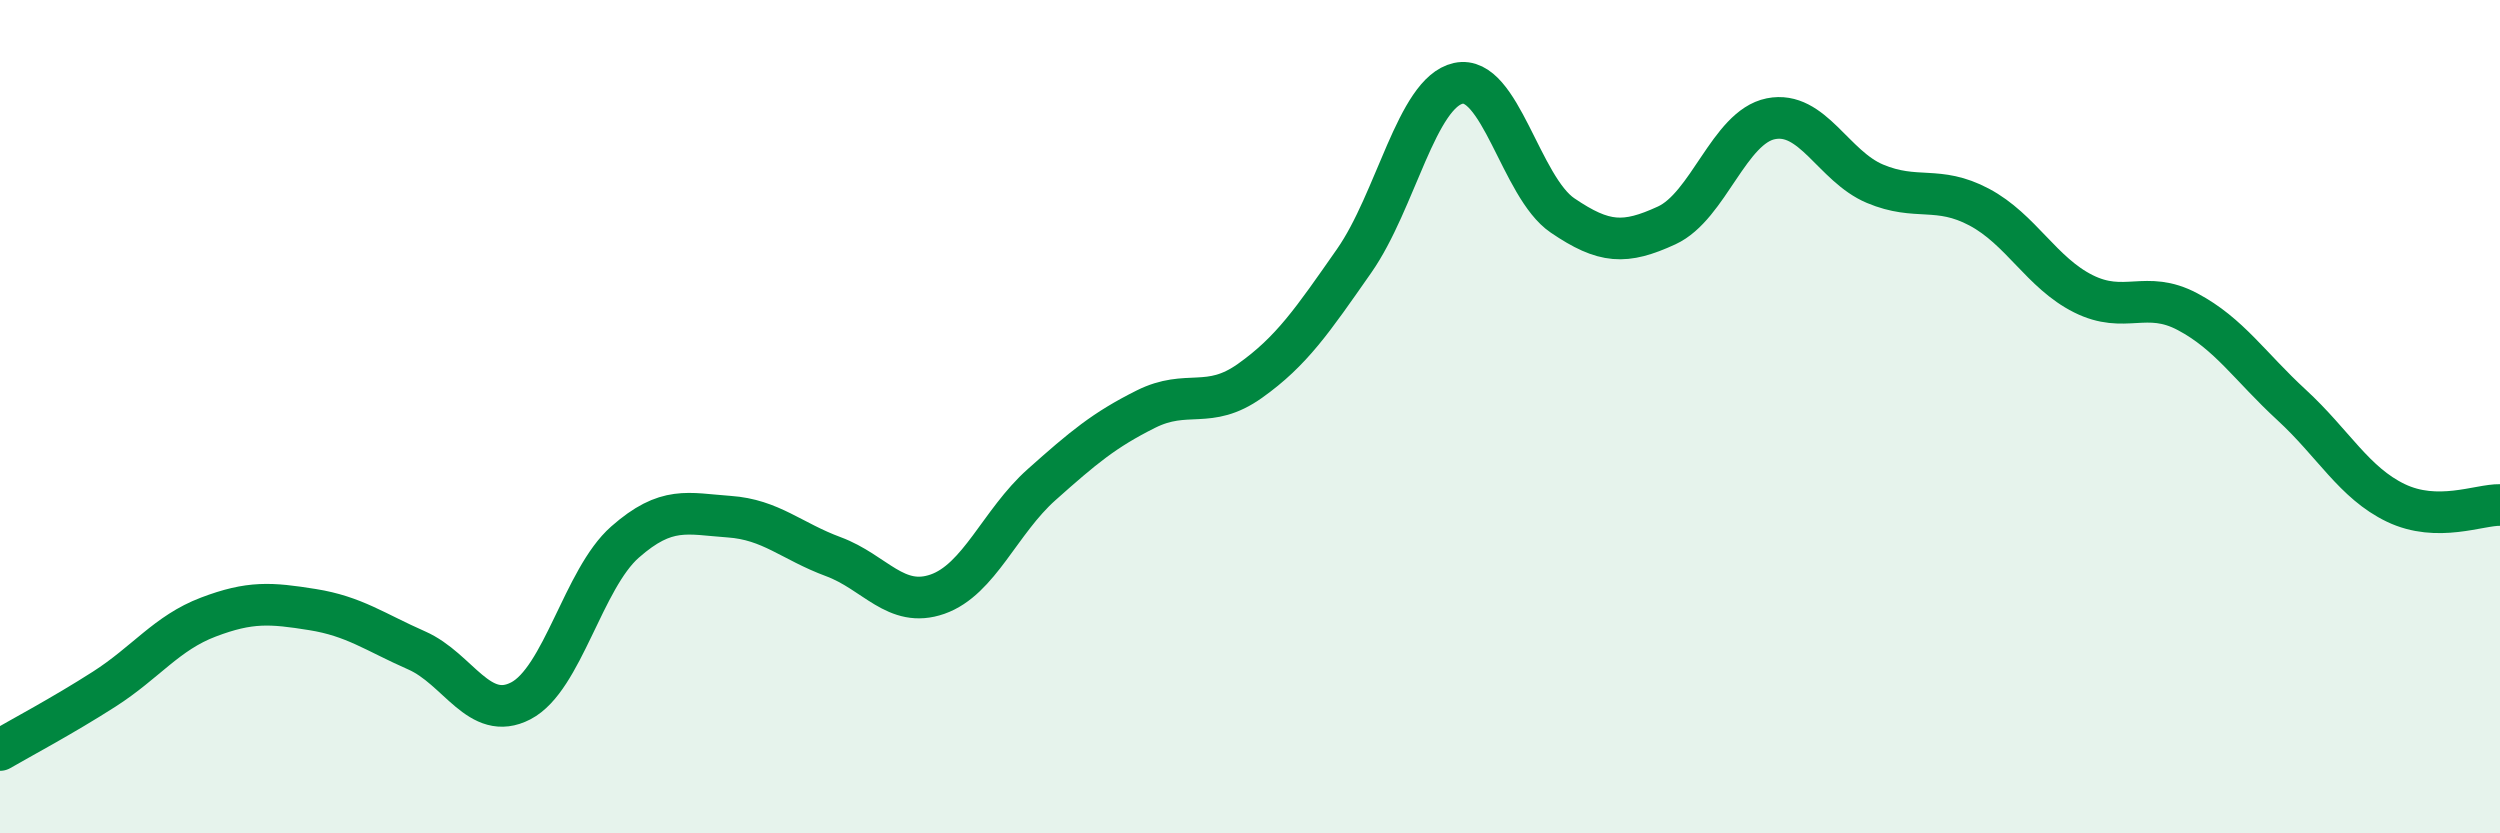
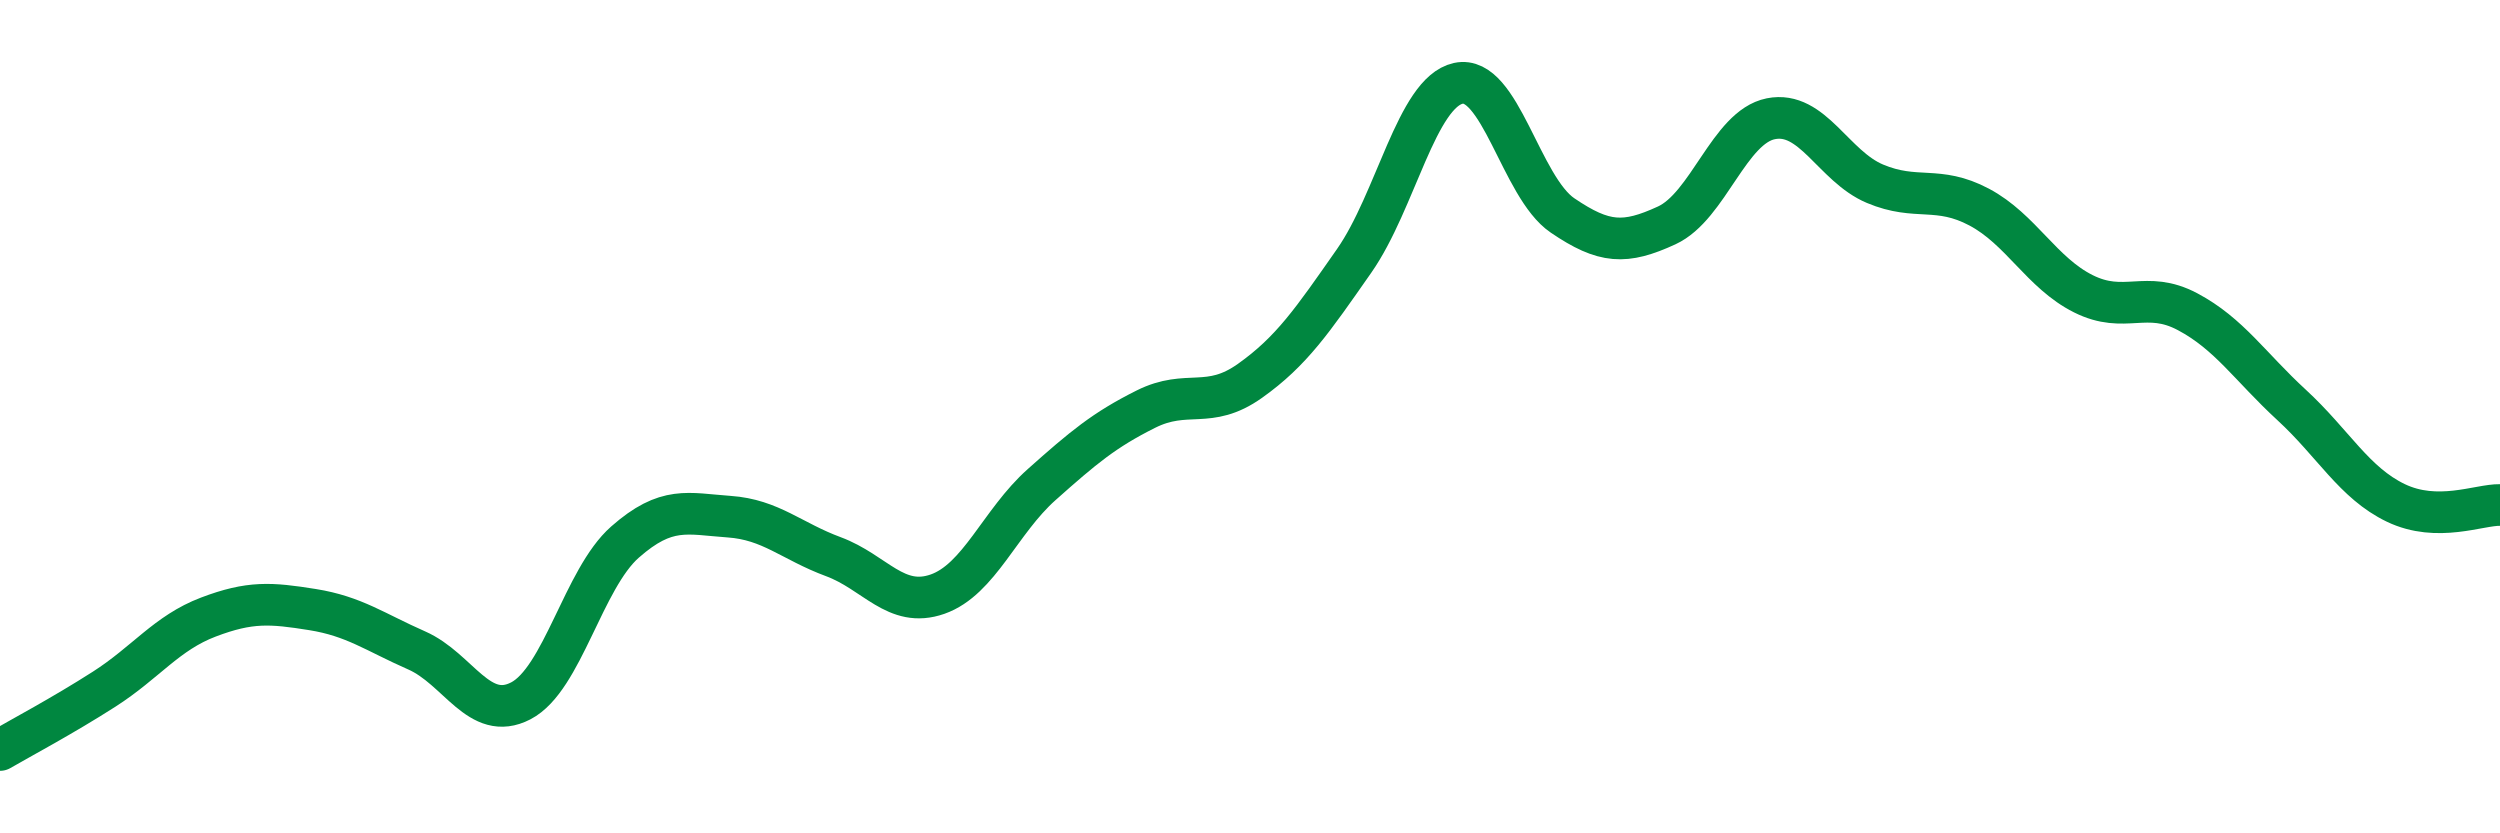
<svg xmlns="http://www.w3.org/2000/svg" width="60" height="20" viewBox="0 0 60 20">
-   <path d="M 0,18 C 0.5,17.71 1.5,17.18 2.5,16.54 C 3.5,15.9 4,15.19 5,14.81 C 6,14.43 6.5,14.47 7.5,14.63 C 8.5,14.79 9,15.17 10,15.61 C 11,16.05 11.5,17.34 12.5,16.82 C 13.5,16.3 14,13.89 15,13.01 C 16,12.13 16.5,12.33 17.5,12.4 C 18.5,12.47 19,12.99 20,13.36 C 21,13.73 21.5,14.61 22.5,14.26 C 23.5,13.91 24,12.52 25,11.63 C 26,10.74 26.5,10.32 27.5,9.82 C 28.5,9.32 29,9.85 30,9.14 C 31,8.43 31.5,7.69 32.5,6.26 C 33.5,4.83 34,2.22 35,2 C 36,1.78 36.5,4.49 37.5,5.17 C 38.5,5.85 39,5.87 40,5.41 C 41,4.95 41.5,3.05 42.5,2.85 C 43.5,2.65 44,3.99 45,4.41 C 46,4.83 46.5,4.44 47.5,4.97 C 48.5,5.5 49,6.55 50,7.05 C 51,7.55 51.5,6.95 52.5,7.48 C 53.5,8.01 54,8.8 55,9.72 C 56,10.64 56.5,11.59 57.5,12.07 C 58.5,12.55 59.5,12.11 60,12.12L60 20L0 20Z" fill="#008740" opacity="0.1" stroke-linecap="round" stroke-linejoin="round" />
  <path d="M 0,18 C 0.5,17.71 1.5,17.18 2.5,16.54 C 3.5,15.9 4,15.19 5,14.81 C 6,14.43 6.5,14.47 7.5,14.63 C 8.5,14.79 9,15.17 10,15.61 C 11,16.05 11.5,17.34 12.5,16.82 C 13.5,16.3 14,13.89 15,13.01 C 16,12.13 16.5,12.33 17.5,12.4 C 18.5,12.47 19,12.99 20,13.36 C 21,13.73 21.5,14.61 22.5,14.26 C 23.5,13.91 24,12.52 25,11.63 C 26,10.74 26.5,10.32 27.5,9.82 C 28.5,9.32 29,9.85 30,9.14 C 31,8.43 31.5,7.69 32.5,6.26 C 33.5,4.83 34,2.22 35,2 C 36,1.78 36.5,4.49 37.5,5.17 C 38.5,5.85 39,5.87 40,5.41 C 41,4.95 41.5,3.05 42.5,2.85 C 43.5,2.65 44,3.99 45,4.41 C 46,4.83 46.5,4.44 47.5,4.97 C 48.5,5.5 49,6.55 50,7.05 C 51,7.55 51.5,6.95 52.5,7.48 C 53.5,8.01 54,8.8 55,9.72 C 56,10.64 56.5,11.59 57.5,12.07 C 58.5,12.55 59.5,12.11 60,12.12" stroke="#008740" stroke-width="1" fill="none" stroke-linecap="round" stroke-linejoin="round" />
</svg>